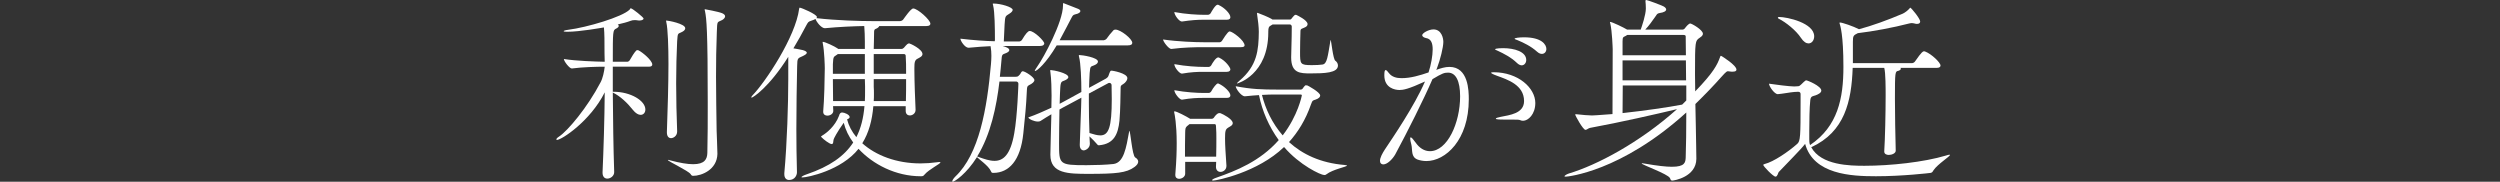
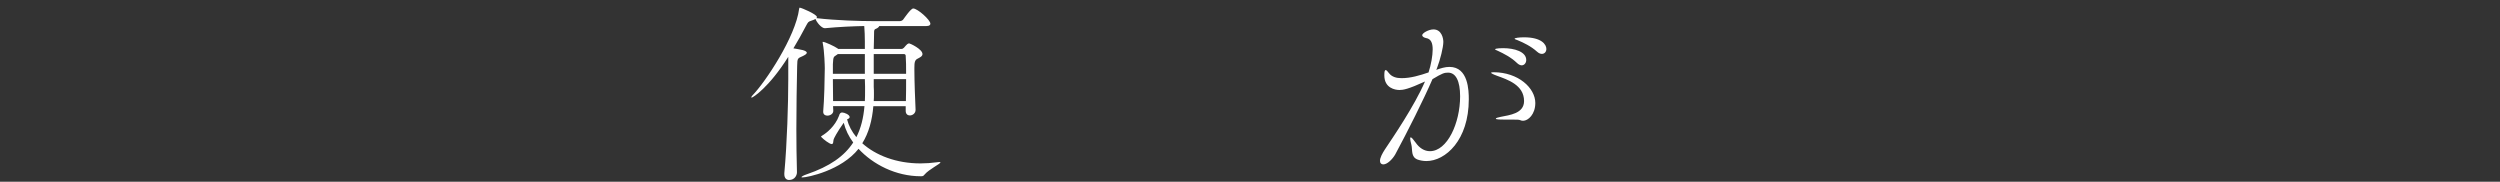
<svg xmlns="http://www.w3.org/2000/svg" id="b" width="570" height="41.443" viewBox="0 0 570 41.443">
  <rect x="0" y="0" width="570" height="41.443" fill="#333333" stroke="none" />
  <defs>
    <style>.d{fill:#fff;stroke-width:0px;}</style>
  </defs>
  <g id="c">
-     <path class="d" d="m140.036,39.238c0,.9-.854,1.485-1.574,1.485-.585,0-1.08-.405-1.08-1.35v-.091c.225-5.039.45-12.06.495-18.224-3.284,6.569-9.854,10.845-10.89,10.845-.09,0-.135-.045-.135-.136,0-.135.18-.359.675-.675,1.89-1.26,6.345-6.479,9.405-12.329.494-.9.81-2.385.944-3.555-1.89,0-5.13.09-7.47.404h-.045c-.54,0-1.8-1.665-1.8-2.159,2.835.449,7.155.585,9.314.63,0-.676-.045-1.306-.045-1.891,0-2.835,0-4.545-.136-5.939-.584.09-5.444.99-8.414.99-.495,0-.766-.045-.766-.135,0-.091.316-.226,1.035-.315,4.275-.54,12.33-2.925,13.995-4.59.18-.18.135-.315.271-.315.359,0,2.924,2.07,2.924,2.341,0,.225-.359.449-.945.449-.18,0-.314,0-.494-.045-.225-.045-.405-.045-.585-.045-.36,0-.675.045-.99.181-.675.27-1.71.539-2.88.81.18.09.225.225.225.36,0,.18-.225.404-.584.585-.766.359-.766.539-.766,7.56h3.375c.09,0,.359-.136.495-.36.405-.72,1.034-1.755,1.44-2.16.09-.09.18-.135.314-.135.09,0,.18.045.225.045.855.405,3.15,2.295,3.15,3.24,0,.27-.18.495-.766.495h-8.234v5.715h.18c3.87,0,7.245,2.024,7.245,4.05,0,.72-.45,1.215-1.08,1.215-.495,0-1.124-.315-1.8-1.17-1.17-1.485-2.835-3.105-4.545-3.915.045,5.984.135,12.779.314,18.044v.09Zm14.355-9.27c0,1.08-.9,1.53-1.395,1.53s-.945-.36-.945-1.305v-.136c.18-5.039.359-11.024.359-15.524,0-3.779-.135-8.009-.494-9.494-.045-.135-.045-.225-.045-.27,0-.046,0-.091.045-.091.404,0,4.319.721,4.319,1.755,0,.271-.181.54-.585.766-1.08.63-1.125.045-1.26,2.205-.135,2.88-.225,6.164-.225,9.539,0,3.645.09,7.425.225,10.935v.09Zm-2.025,6.479c.045,0,.18.046.36.091,2.34.63,4.05.899,5.31.899,2.609,0,3.195-1.125,3.24-2.564.09-3.51.09-7.515.09-11.43,0-16.56-.27-19.214-.631-20.924-.045-.136-.09-.271-.09-.315s.045-.09.136-.09c0,0,3.015.54,3.87.899.494.226.674.45.674.721,0,.314-.359.675-.719.854-1.08.585-1.08,0-1.17,2.745-.136,3.33-.181,6.75-.181,10.125,0,4.274.09,8.459.136,12.329,0,.314.18,4.365.18,5.31-.09,3.6-3.6,4.995-5.535,4.995-.314,0-.404-.135-.585-.405-.54-.765-5.175-2.925-5.175-3.194,0,0,0-.046.09-.046Z" />
    <path class="d" d="m209.921,40.184c-5.67,0-10.89-2.7-14.174-6.255-3.916,4.95-11.655,6.524-12.78,6.524-.135,0-.226,0-.226-.045,0-.18.541-.449,1.216-.675,5.265-1.8,8.55-4.14,10.574-7.244-1.034-1.396-1.755-2.88-2.159-4.5-1.576,2.205-2.25,3.6-2.295,3.779-.136.36,0,1.08-.451,1.08-.494,0-1.889-1.08-2.295-1.529-.09-.091-.135-.136-.135-.181s.09-.09.271-.225c.989-.585,2.925-2.115,3.825-4.5.135-.54.359-.765.72-.765.495,0,1.71.495,1.71,1.035,0,.18-.135.359-.586.539.361,1.44,1.08,2.79,2.115,4.051,1.035-2.025,1.62-4.365,1.846-7.065h-7.155l.046,1.08c0,.675-.721,1.08-1.351,1.08-.495,0-.944-.27-.944-.854v-.136c.225-2.295.359-7.919.359-9.81,0-.495-.09-3.869-.45-5.625-.045-.18-.045-.27-.045-.314s0-.09.045-.09c.495,0,2.7,1.035,3.33,1.484l.18.136h6.075v-1.71c0-1.035-.045-2.431-.135-3.51-2.43.045-5.715.18-8.955.494h-.045c-.766,0-1.891-1.395-2.115-2.114-.225.135-.539.27-.945.404-.719.226-.719.271-1.215,1.17-.899,1.755-1.89,3.465-2.879,5.13.674.136,1.709.271,2.16.405.629.18.899.405.899.585,0,.271-.36.495-.899.765-1.216.54-1.261.45-1.306,2.295-.09,4.23-.181,9.18-.181,14.399,0,3.195.045,6.48.136,9.81,0,.631-.45,1.755-1.8,1.755-.585,0-1.08-.404-1.08-1.305v-.27c.63-6.795.9-15.975.9-21.419v-5.085c-4.455,7.064-8.1,9.314-8.37,9.314-.045,0-.045-.045-.045-.09,0-.09.045-.226.226-.405,3.014-3.104,9.854-13.409,10.664-19.754.045-.181.045-.271.135-.271.404,0,3.915,1.53,3.915,2.115,0,.09-.046.18-.091.27,4.5.54,10.215.676,12.689.676h6.346c.27,0,.63-.181.765-.405.271-.36,1.71-2.475,2.25-2.475.989,0,3.915,2.609,3.915,3.465,0,.27-.18.54-.9.54h-10.754c-.09.27-.496.539-.766.63-.585.225-.359.494-.449,2.88,0,.314-.045.899-.045,1.71h6.299c.225,0,.405-.091.586-.271.719-.854.899-.99,1.215-.99.18,0,3.014,1.306,3.014,2.431,0,.54-.674.81-1.08,1.034-.674.315-.764.855-.764,2.115v.585c0,2.34.18,7.2.27,8.91v.09c0,.765-.676,1.26-1.305,1.26-.496,0-.945-.315-.945-1.035v-1.08h-7.38c-.271,3.24-1.034,6.075-2.52,8.46,3.06,2.745,7.739,4.59,13.274,4.59,1.215,0,2.52-.09,3.824-.271.226-.045.36-.045.496-.045.135,0,.225.045.225.091,0,.314-2.61,1.574-3.6,2.744-.271.315-.36.405-.766.405h-.135Zm-12.734-27.854h-6.165l-.315.225c-.629.45-.719.27-.81,2.07v2.204h7.29v-4.499Zm.045,7.289c0-.27-.045-.854-.045-1.574h-7.29c0,1.574.045,3.419.045,4.994h7.245c.045-.765.045-1.529.045-2.385v-1.035Zm1.98-7.289v4.499h7.379c0-1.574,0-3.06-.09-4.095,0-.045,0-.404-.404-.404h-6.885Zm0,5.715v1.755c.045.54.045,1.125.045,1.664s0,1.035-.045,1.575h7.334c.045-1.62.045-3.33.045-4.994h-7.379Z" />
-     <path class="d" d="m228.596,10.484c.855.226,1.53.54,1.53.945,0,.27-.36.54-.854.72-.766.271-.855.271-.945,1.665-.09,1.17-.225,2.385-.36,3.69h3.601c.494,0,.584-.136.764-.315.406-.36.315-.495.586-.81.09-.09.18-.136.27-.136.495,0,2.654,1.351,2.654,2.025,0,.36-.404.765-1.26,1.17-.404.225-.404.45-.449,1.08-.18,3.87-.405,5.895-.811,9.854-.63,6.3-3.33,9-6.75,9.045-.359,0-.494,0-.629-.36-.496-1.215-2.791-2.79-3.195-3.24-2.385,3.825-5.13,5.625-5.535,5.625-.045,0-.09-.045-.09-.135,0-.225.314-.675.721-1.08,5.354-5.085,7.199-15.3,8.1-25.648.045-.585.09-1.216.09-1.846,0-.72-.045-1.439-.18-2.204-1.396.045-2.971.18-4.996.359h-.045c-.81,0-1.844-1.575-1.844-2.069,3.014.359,5.715.539,7.829.585,0-.046.045-.136.045-.315,0-2.564-.045-6.39-.405-7.83-.045-.18-.09-.27-.09-.359s.09-.09.18-.09c1.621,0,4.365.81,4.365,1.439,0,.315-.359.63-.72.855-.99.63-.99.494-1.125,2.475l-.181,3.87h3.556c.135,0,.45-.136.585-.36.855-1.44,1.395-2.025,1.755-2.025,1.034,0,3.329,2.295,3.329,2.835,0,.271-.225.585-.944.585h-8.55Zm-.72,8.1c-.675,5.715-1.979,12.06-5.085,17.1.09,0,.225.09.404.135,1.261.45,2.431.855,3.556.855,1.979,0,3.646-1.35,4.499-6.3.721-4.005.945-11.25.945-11.295,0-.359-.359-.495-.494-.495h-3.825Zm22.634,14.535c-.18,0-.27-.09-.404-.271-.405-.495-1.125-1.215-1.711-1.755,0,.54.09,1.125.09,1.665v.045c0,.99-.989,1.485-1.395,1.485-.449,0-.9-.36-.9-1.215v-.136c.136-4.859.315-7.694.361-10.664l-3.016,1.62c-.72.359-1.35.72-1.98,1.08-.045,2.52-.09,5.534-.09,7.694,0,4.814,0,4.995,6.256,4.995,2.069,0,4.544-.091,6.164-.271,2.34-.314,2.88-3.645,3.555-7.38,0-.135.045-.18.045-.18.27,0,.631,5.625,1.35,6.075.406.225.676.585.676.944,0,.405-.27.811-.9,1.26-1.8,1.306-4.14,1.53-10.395,1.53-4.635,0-8.729-.045-8.729-4.319v-.136c.045-3.329.181-6.39.226-9.135-.766.45-1.576.945-2.476,1.53-.135.09-.36.135-.585.135-.855,0-2.07-.54-2.205-.944,1.801-.63,3.6-1.44,5.266-2.205,0-.945.045-1.89.045-2.745,0-1.305-.045-3.825-.271-5.399,0-.135-.045-.271-.045-.315,0-.09.045-.135.135-.135.495,0,4.005.675,4.005,1.62,0,.225-.27.495-.765.72-.72.315-.99.135-1.08,1.8-.045.585-.09,1.936-.136,3.555l1.666-.899,3.285-1.8c0-2.79-.136-6.615-.541-8.055-.045-.136-.045-.181-.045-.271s.045-.09.18-.09c.586,0,4.186.54,4.186,1.485,0,.27-.225.54-.585.72-1.035.54-1.17.045-1.306,1.89-.09,1.125-.09,2.25-.135,3.375l3.87-2.115c.226-.135.45-.359.54-.585.404-1.17.45-1.215.766-1.215.18,0,3.555.585,3.555,1.71,0,.36-.226.72-.586,1.08-.404.405-.944.45-.944.99-.045,1.665-.045,5.13-.271,7.649-.314,3.06-1.26,5.265-4.59,5.58h-.135Zm-9.584-22.77c-2.43,4.095-4.5,5.85-4.95,5.85q-.045,0-.045-.045c0-.135.226-.495.72-1.215,1.17-1.62,5.715-9.854,5.715-13.725,0-.449,0-.495.045-.495.09,0,.18.046.314.091.045,0,1.98.765,3.105,1.215.314.135.495.314.495.495,0,.27-.315.585-1.215.765-.495.135-.54.27-.9.945-.495.899-1.44,2.834-2.61,4.949h10.08c.09,0,.45-.135.631-.359.539-.721.809-1.125,1.574-1.936.09-.09.27-.135.45-.135,1.17,0,3.825,2.115,3.825,3.015,0,.315-.226.585-1.035.585h-16.199Zm7.334,10.979v2.115c0,2.115.045,4.365.135,6.885.99.314,1.801.54,2.476.54,1.89,0,2.61-1.8,2.61-8.28,0-1.305-.045-2.475-.045-3.194,0-.271-.226-.495-.496-.495-.09,0-.135,0-.225.045l-4.455,2.385Z" />
-     <path class="d" d="m283.766,10.35c0,.226-.18.405-.855.405h-8.549c-1.8,0-4.5.045-7.29.405h-.045c-.54,0-1.845-1.665-1.845-2.16,3.375.495,7.425.63,9.27.63h3.645c.135,0,.405-.135.541-.36.045-.045,1.26-2.114,1.709-2.114.631,0,3.42,2.069,3.42,3.194Zm-2.699,17.729c0,.54-.721.81-.99.99-.676.404-.766.765-.766,2.52,0,1.62.135,3.42.315,6.165v.09c0,.854-.72,1.35-1.351,1.35-.539,0-1.034-.359-1.034-1.17,0-.404.045-.765.045-1.125h-7.065v2.7c0,.72-.764,1.17-1.395,1.17-.449,0-.854-.27-.854-.854v-.136c.271-3.375.315-5.354.315-7.154,0-4.41-.496-6.705-.541-6.84,0-.135-.045-.225-.045-.27,0-.091.045-.136.09-.136.496,0,2.7,1.17,3.42,1.62l.135.09h4.905c.226,0,.45-.135.585-.359.09-.136.631-.945,1.17-.945.135,0,.27,0,.405.09.36.135,2.655,1.26,2.655,2.205Zm-.541-24.164c0,.315-.18.585-.81.585h-5.354c-1.35,0-2.745.09-4.859.405h-.045c-.631,0-1.711-1.485-1.711-2.16,2.61.495,5.311.63,6.705.63h1.035c.09,0,.404-.135.54-.36.225-.404,1.079-1.935,1.575-1.935.09,0,.18,0,.225.045,1.395.63,2.699,2.025,2.699,2.79Zm0,11.88c0,.27-.18.585-.81.585h-5.354c-1.35,0-2.79.045-4.859.404h-.045c-.541,0-1.711-1.395-1.711-2.159,2.61.494,5.311.63,6.705.63h1.215c.09,0,.36-.136.495-.36.271-.54,1.08-1.8,1.575-1.8.09,0,.18,0,.225.045,1.53.72,2.564,2.295,2.564,2.655Zm0,5.939c0,.315-.18.585-.81.585h-5.354c-1.35,0-2.79.045-4.859.405h-.045c-.541,0-1.711-1.485-1.711-2.16,2.61.495,5.266.63,6.66.63h1.26c.09,0,.36-.135.495-.36.45-.854,1.215-1.8,1.485-1.8.09,0,.18,0,.225.045,1.305.585,2.654,1.936,2.654,2.655Zm-3.194,9.944c0-.944,0-1.845-.09-2.925,0-.045,0-.45-.271-.45h-5.76c-.09.045-.18.136-.27.226-.811.54-.675.989-.721,1.71-.045,1.89-.045,3.689-.045,5.489h7.11c.045-1.71.045-2.925.045-4.05Zm29.789,6.075c0,.27-3.24.854-4.681,1.979-.135.135-.314.181-.494.181-.811,0-5.625-2.25-9.18-6.391-6.029,5.806-15.39,7.65-16.154,7.65-.18,0-.27-.045-.27-.09,0-.136.359-.36,1.034-.585,4.364-1.53,9.899-3.69,14.175-8.55-2.25-3.105-3.78-6.66-4.5-10.26-.855.045-1.846.135-3.195.27h-.045c-.81,0-2.07-1.755-2.07-2.295,3.556.676,5.896.766,9.631.766h5.039c.225,0,.45,0,.631-.271.314-.495.584-.72.674-.72s.18.045.271.045h.09c.045,0,2.925,1.53,2.925,2.295,0,.315-.27.675-1.08.945-.494.18-.675.045-1.035,1.125-1.215,3.51-2.969,6.3-4.994,8.549,3.015,2.745,7.154,4.771,12.689,5.221.359.045.54.09.54.135Zm-2.07-22.814c0,1.71-3.104,1.8-6.255,1.8-2.385,0-4.41-.045-4.41-3.645,0-1.62.136-3.645.136-7.064,0-.181-.181-.45-.405-.45h-3.959l-.451.27c-.359.181-.539.405-.539,1.351v.18c0,9.63-6.975,11.654-7.109,11.654h-.046c0-.09.226-.314.585-.63,4.05-3.42,4.365-6.975,4.41-11.159,0-.99-.18-2.655-.405-4.095v-.136c0-.045,0-.09.045-.09.046,0,.091.045.181.045.449.136,2.385.945,3.015,1.306l.27.18h4.05c.18,0,.405-.315.495-.45.091-.09.45-.54.495-.54.09-.045.18-.09.27-.09s.181.045.271.09c0,0,2.43,1.125,2.43,2.025,0,.314-.18.54-.54.72-.585.315-1.08.27-1.08.854-.045,1.62-.09,3.285-.09,4.771,0,2.79,0,3.015,2.7,3.015.899,0,1.935-.045,2.43-.135,1.035-.181,1.17-1.755,1.8-5.49,0-.045,0-.09.045-.09.135,0,.54,4.455,1.08,4.725.27.181.585.585.585,1.08Zm-8.234,6.84c0-.135-.045-.225-.315-.225h-5.31c-1.35,0-2.25,0-3.465.09.81,3.239,2.34,6.479,4.726,9.225,3.51-4.545,4.364-9.09,4.364-9.09Z" />
    <path class="d" d="m319.093,20.52c-1.035,0-3.465-.45-3.465-3.33,0-.899.09-1.215.314-1.215.18,0,.404.27.72.675.675.9,1.755,1.17,2.88,1.17,2.115,0,4.186-.63,6.165-1.305.585-1.755.944-3.87.944-5.265s-.359-2.385-1.484-2.565c-.45-.09-.9-.314-.9-.675,0-.45,1.44-1.305,2.565-1.305,1.845,0,2.249,2.024,2.249,2.835,0,1.26-.719,4.095-1.395,5.85-.045.18-.135.36-.225.54,1.035-.36,1.98-.675,3.015-.675,4.319,0,4.41,5.444,4.41,7.38,0,9.314-5.31,14.084-9.675,14.084-.721,0-1.395-.135-1.936-.315-1.664-.585-1.17-2.204-1.484-3.42-.18-.675-.27-1.124-.27-1.395,0-.18.045-.27.135-.27.18,0,.539.404,1.125,1.215.81,1.17,1.935,1.935,3.24,1.935,3.959,0,6.885-6.39,6.885-12.51,0-3.51-.99-5.399-2.746-5.399-.854,0-1.305.135-3.555,1.485-2.069,4.77-5.67,11.924-8.504,17.188-.631,1.08-1.801,2.25-2.7,2.25-.45,0-.765-.27-.765-.81,0-.72.539-1.71,1.125-2.61,1.799-2.699,6.704-9.854,9.135-15.479-3.825,1.756-4.995,1.936-5.805,1.936Zm27.538,6.885c-.271-.135-.81-.135-1.71-.135-3.195,0-3.869,0-3.869-.226,0-.135.449-.27,1.125-.405,1.935-.404,5.309-.72,5.309-3.6,0-3.689-3.824-4.904-6.164-5.76-.99-.359-1.35-.585-1.35-.675s.225-.135.539-.135c5.67,0,9.54,3.6,9.54,7.02,0,2.564-1.62,4.05-2.79,4.05-.225,0-.449-.045-.63-.135Zm-.765-13.05c-1.35-1.305-3.061-2.16-4.32-2.745-.27-.135-.675-.27-.675-.359,0-.271,1.755-.271,1.845-.271,2.565,0,5.266.811,5.266,2.7,0,.675-.451,1.215-1.035,1.215-.315,0-.721-.18-1.08-.54Zm4.59-2.564c-1.395-1.26-3.105-2.07-4.41-2.61-.314-.135-.72-.225-.72-.359,0-.181,1.125-.315,2.159-.315,3.961,0,5.086,1.62,5.086,2.655,0,.63-.405,1.125-1.035,1.125-.315,0-.676-.136-1.08-.495Z" />
-     <path class="d" d="m394.735,16.335c-.359-.045-.629-.091-.765-.091-.225,0-.405.091-1.305,1.08-2.024,2.295-4.095,4.41-6.12,6.39.045,3.646.18,7.11.18,9.45,0,.72.045,2.16.045,3.06-.045,4.14-5.129,4.95-5.489,4.95-.405,0-.36-.271-.54-.585-.494-.945-6.435-3.016-6.435-3.33,0-.045.045-.045.09-.045.136,0,.315.045.63.09,2.835.495,4.814.72,6.165.72,2.97,0,3.104-.989,3.149-2.16.09-2.52.135-6.254.135-10.214-14.939,13.544-27.133,14.624-27.448,14.624-.226,0-.315,0-.315-.09,0-.18.586-.495.99-.63,6.345-1.89,16.109-7.02,24.659-14.67-4.5,1.08-13.185,3.061-19.845,4.275-.404.09-.719.45-1.034.45-.54,0-2.341-3.24-2.341-3.51,0-.046.046-.046.091-.046h.271c1.17.136,2.699.271,3.465.271.314,0,1.17-.045,4.68-.315,0-3.06.045-14.804.045-14.804,0-.181-.135-4.141-.541-5.805-.045-.181-.09-.271-.09-.315s.045-.09.045-.09c.451,0,3.15,1.305,3.871,1.755h3.104c.271-.765,1.17-3.375,1.17-4.814,0-.631-.045-1.261-.09-1.665,0-.226.09-.271.181-.271.271,0,3.42,1.17,4.005,1.485.359.225.539.45.539.675,0,.36-.494.675-1.484.81-.585.091-.63.315-.855.63-.809,1.171-1.619,2.295-2.43,3.15h8.46c.136,0,.405-.045.585-.315.27-.359.855-1.079,1.215-1.079.315,0,2.881,1.439,2.881,2.34,0,.494-.541.765-.766.944-.99.675-1.035.72-1.035,8.235,0,1.305.045,2.609.045,3.959,4.186-4.319,5.04-6.074,5.67-7.829.09-.181.09-.271.135-.271s.135,0,.27.09c0,0,3.33,2.025,3.33,3.061,0,.314-.314.45-.81.45h-.36Zm-23.713-8.37l-.451.271c-.449.225-.629.18-.629,1.215v3.149h14.443c0-1.71-.045-3.194-.045-4.319,0-.045,0-.315-.494-.315h-12.824Zm-1.08,5.805v4.545h14.488c0-1.575-.045-3.149-.045-4.545h-14.443Zm14.533,5.715h-14.488c0,2.565-.045,4.995-.045,6.3,4.949-.54,10.305-1.305,13.589-1.935l.944-.945v-3.42Z" />
-     <path class="d" d="m432.221,34.379c0,.585-.9.945-1.576.945-.539,0-1.034-.226-1.034-.766v-.09c.18-2.7.315-8.729.315-12.689,0-1.62,0-5.175-.315-6.3h-7.2c-.27,7.649-1.8,14.579-9.449,18.09,2.25,4.14,8.865,4.229,12.149,4.229,5.85,0,13.499-.811,18.585-2.34.404-.135.629-.181.764-.181.091,0,.136,0,.136.046,0,.359-2.79,2.069-3.735,3.465-.225.359-.27.54-.675.63-.315.045-6.435.765-12.464.765-5.67,0-14.22-.405-16.154-7.38-1.035,1.351-3.916,4.185-6.03,6.435-.135.181-.271,1.035-.72,1.035-.54,0-2.79-2.385-2.79-2.654,0-.091.09-.181.315-.226,2.024-.495,5.399-2.79,7.424-4.59.721-.63.766-1.665.766-9.675v-1.71c0-.314-.225-.494-.54-.494l-.9.045c-.765.045-2.88.449-3.735.494h-.045c-.719,0-1.979-1.755-1.979-2.385,1.485.226,4.681.63,5.67.63h.136l.809-.045c.271,0,.496-.18.721-.404.945-.945,1.08-.945,1.125-.945.314,0,3.465,1.305,3.465,2.34,0,.54-.811.9-1.305,1.08-.586.225-1.125.09-1.215,1.17-.18,1.62-.226,4.68-.226,7.02v1.845c0,.271,0,.9.181,1.306,6.344-4.275,7.604-10.665,7.604-17.819,0-7.335-.719-9.45-.854-9.854-.045-.091-.045-.136-.045-.181s.045-.09.136-.09c.494,0,3.014.855,4.319,1.53,2.88-.766,6.524-2.07,9.989-3.555.495-.226,1.125-.721,1.485-1.125.135-.136.135-.226.225-.226.181,0,2.25,2.476,2.25,3.15,0,.314-.226.54-.675.54-.18,0-.405,0-.63-.09-.226-.046-.405-.091-.585-.091-.225,0-.45.045-.631.091-3.645.944-8.234,1.8-11.699,2.204-.99.495-1.125.585-1.125,1.98v4.859h13.455c.27,0,.585-.18.72-.404,1.53-2.205,1.8-2.295,2.024-2.295.09,0,.181,0,.271.045,1.44.54,3.51,2.52,3.51,3.194,0,.271-.18.54-.899.54h-8.234c.045.045.09.135.09.18,0,.226-.271.405-.586.495-.72.136-.765.181-.765,6.345,0,3.646.09,8.235.181,11.835v.045Zm-21.6-25.739c-1.125-1.71-3.42-3.555-5.13-4.409-.09-.046-.136-.136-.136-.181,0-.09.091-.18.271-.18,1.845,0,8.01,1.35,8.01,4.41,0,.899-.54,1.619-1.305,1.619-.495,0-1.125-.359-1.71-1.26Z" />
  </g>
</svg>